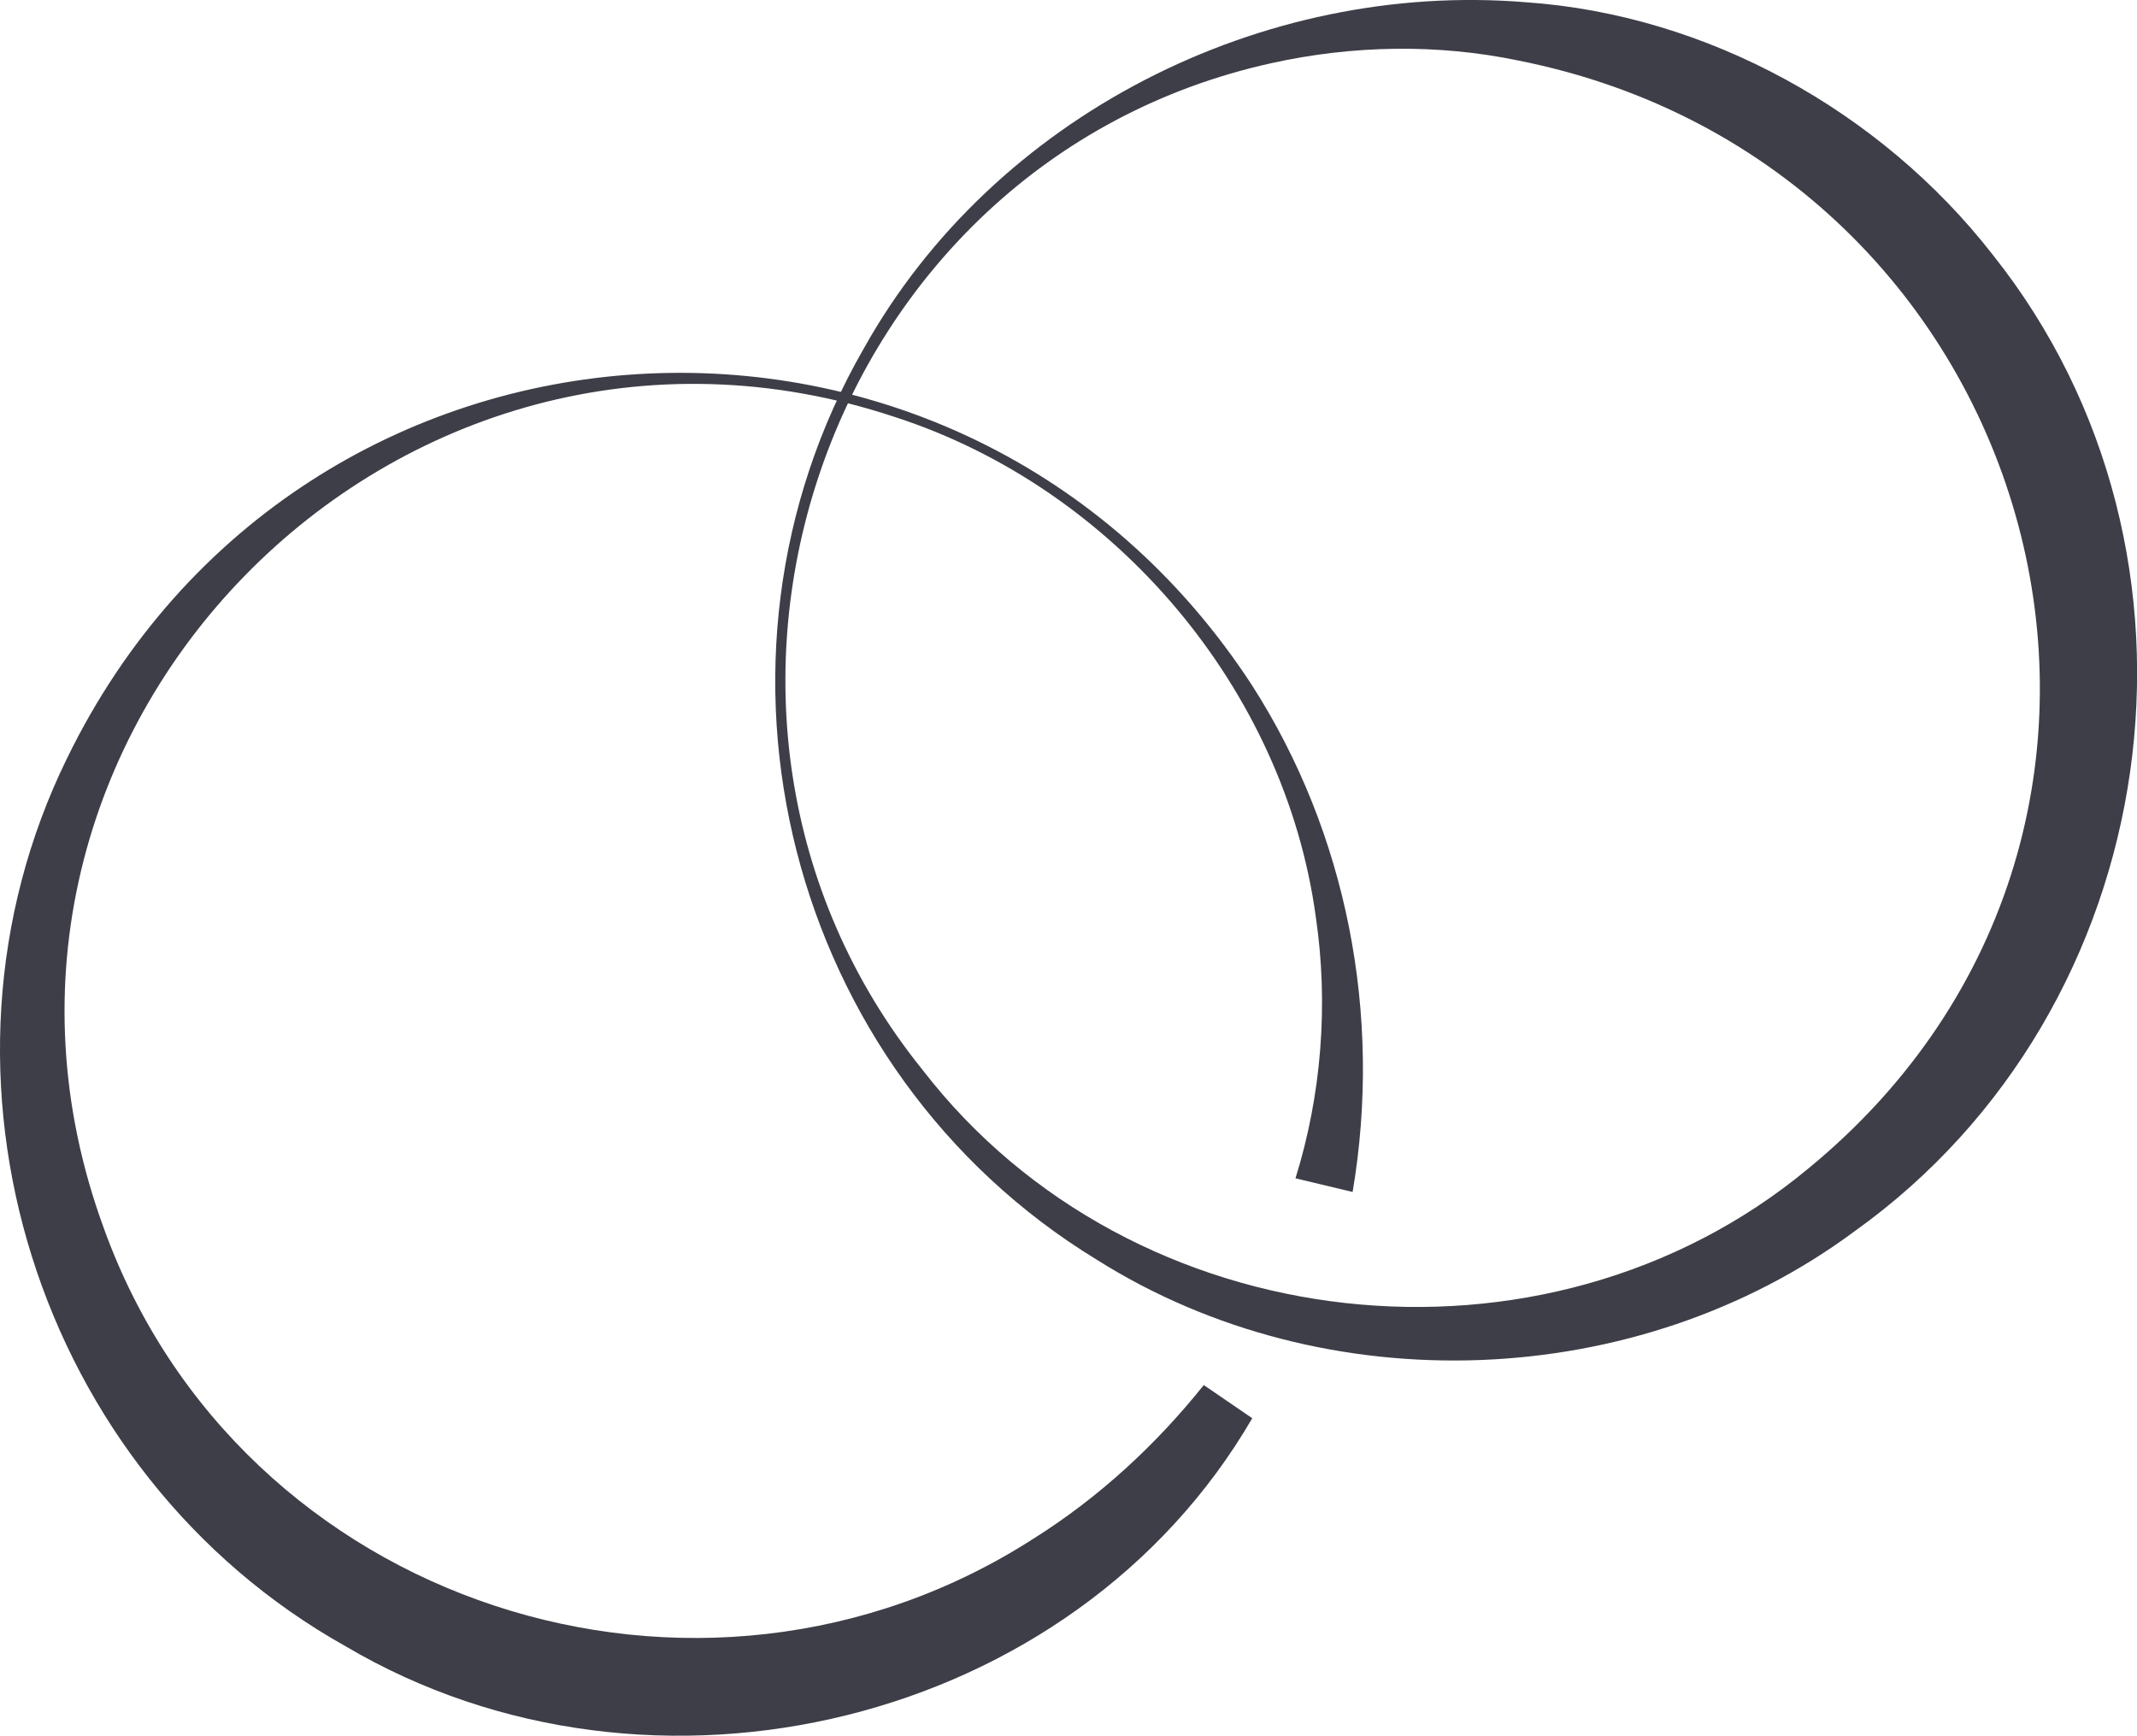
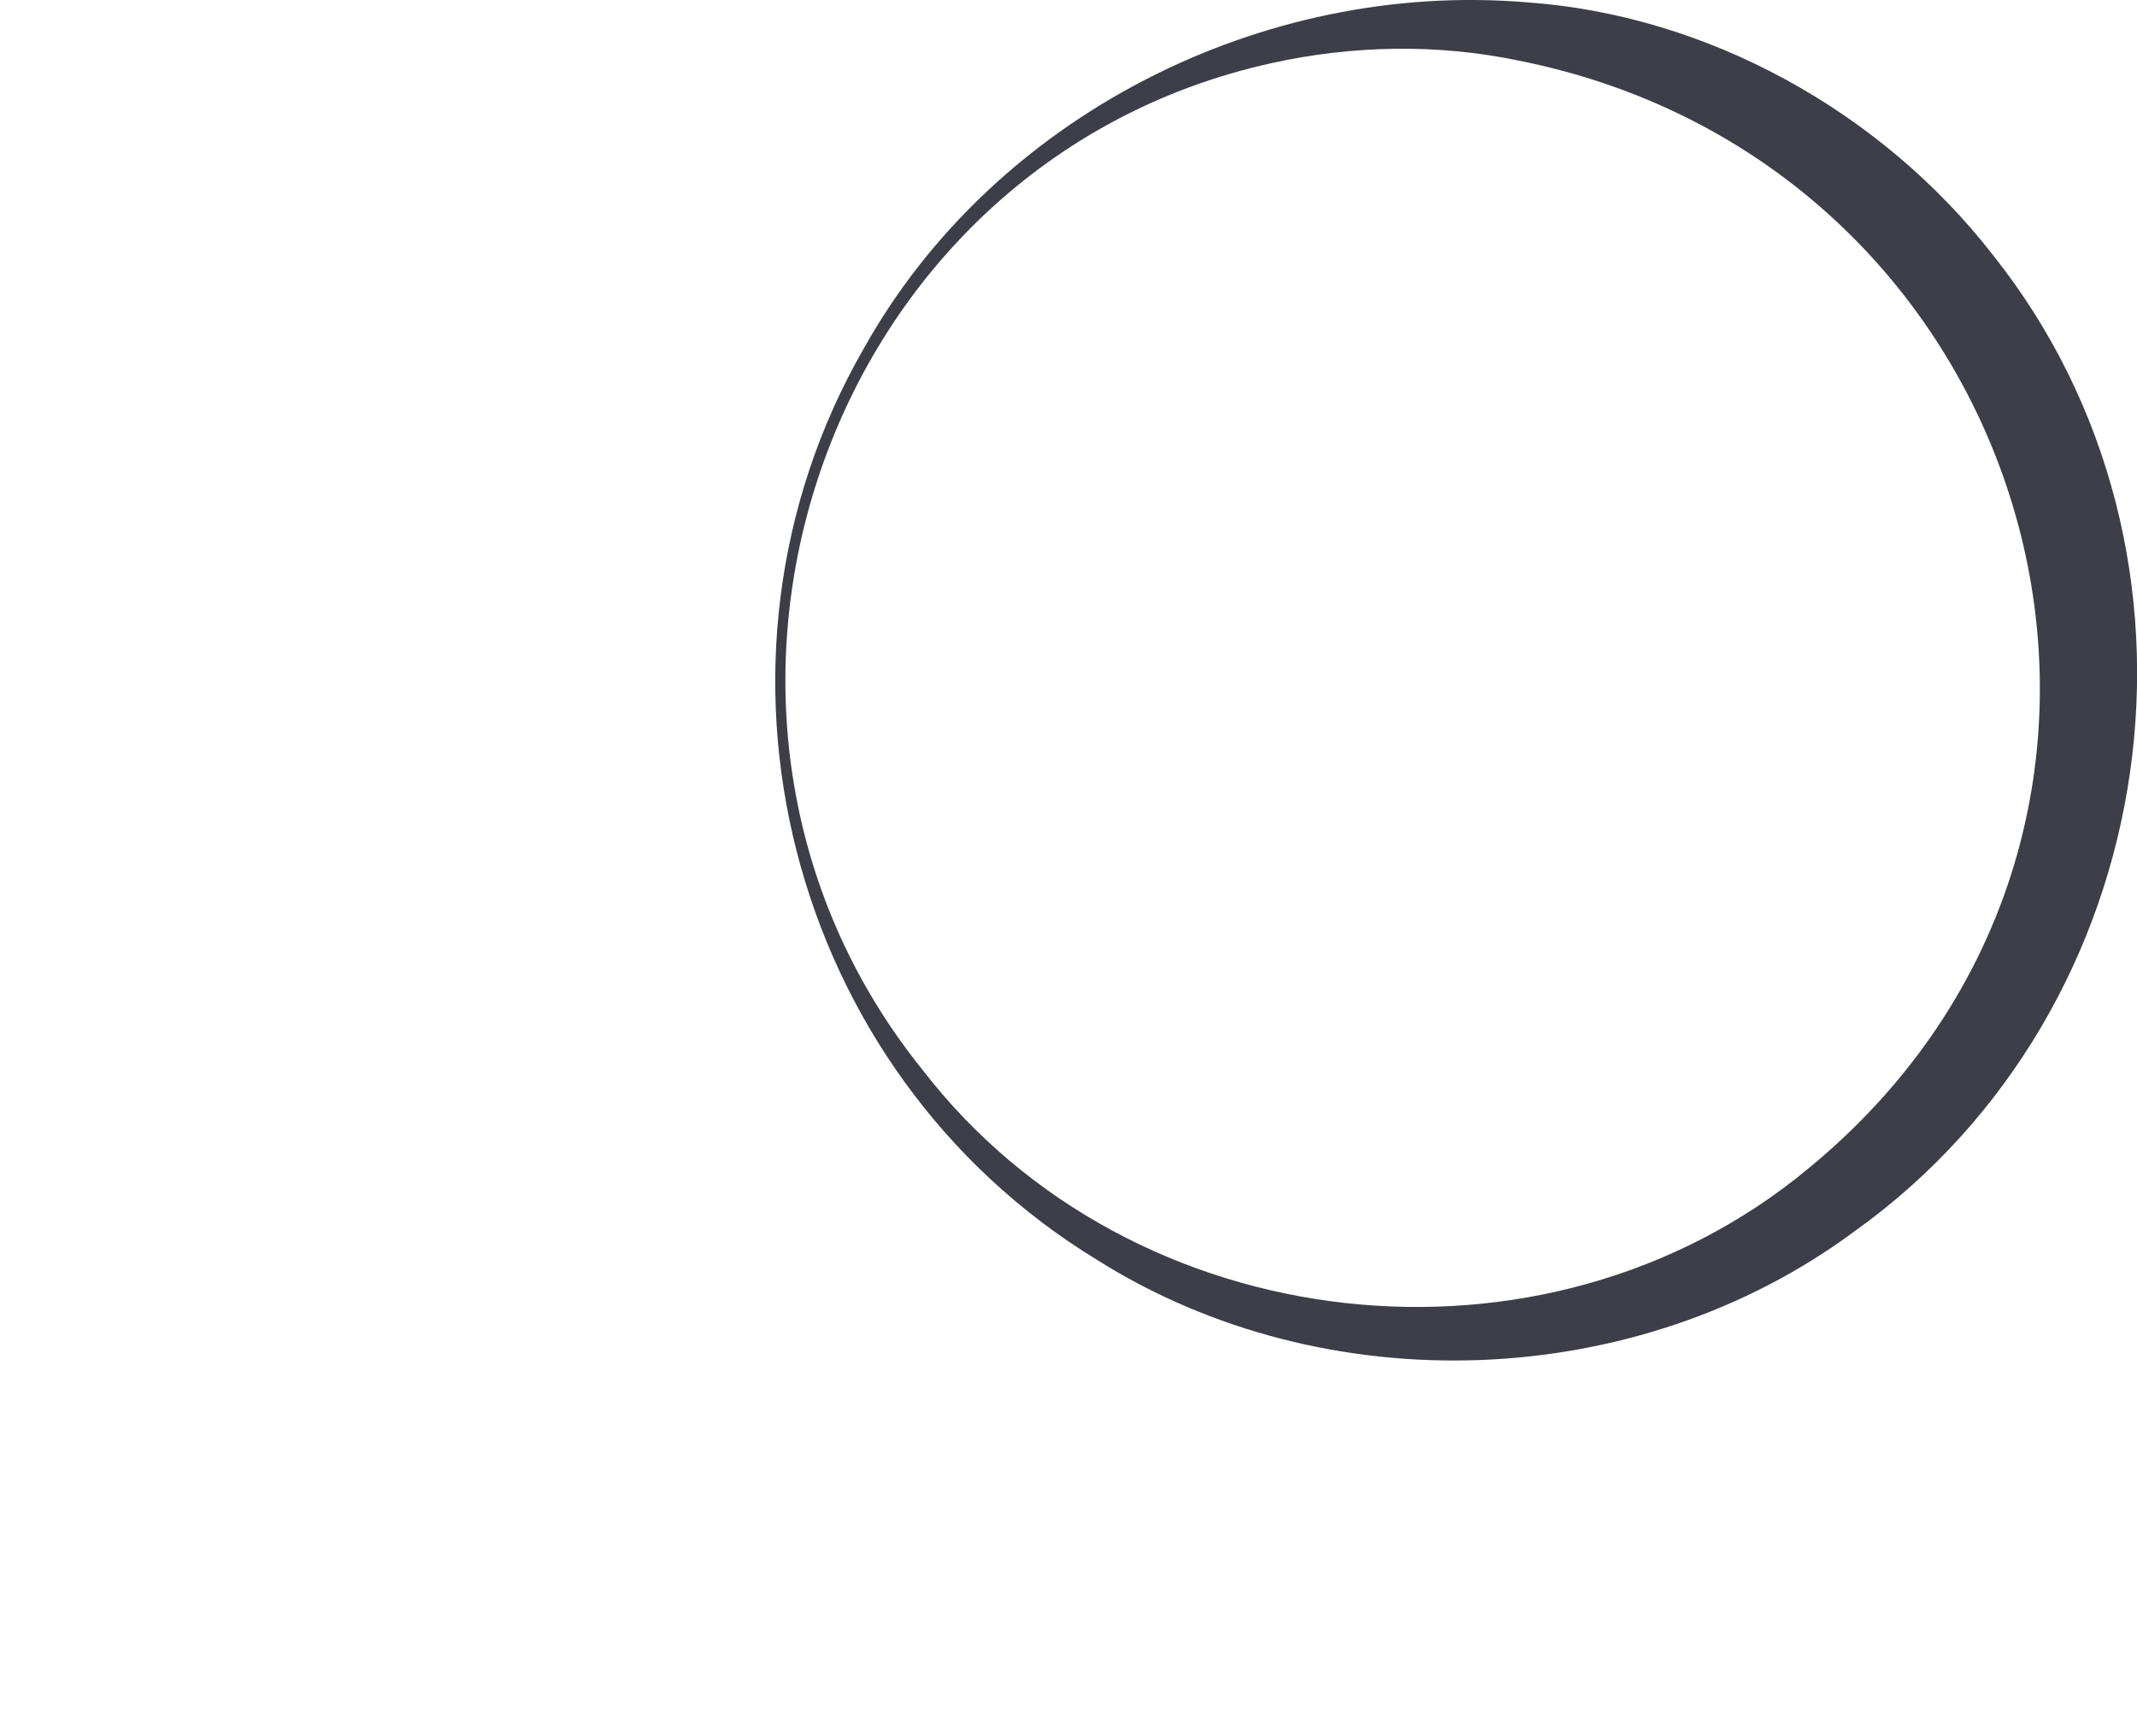
<svg xmlns="http://www.w3.org/2000/svg" id="_レイヤー_2" data-name="レイヤー 2" viewBox="0 0 218.8 177.73">
  <defs>
    <style>
      .cls-1 {
        fill: #3d3e47;
        stroke-width: 0px;
      }
    </style>
  </defs>
  <g id="_ロゴ" data-name="ロゴ">
    <g>
-       <path class="cls-1" d="M128.21,145.22c-18.28,31.45-61.51,41.84-92.8,23.36C3.73,150.86-9.1,110.2,6.87,77.63c23.97-49.19,91.56-53.2,121.34-7.43,9.67,15.09,13.35,33.7,10.28,51.85,0,0-5.85-1.4-5.85-1.4,2.65-8.49,3.4-17.77,2.09-26.7-3.16-23.41-20.6-43.94-43.04-51.23C40.54,25.68-7.86,75.4,10.63,125.76c13.91,38.62,60.99,53.87,95.29,31.72,6.55-4.13,12.39-9.48,17.33-15.66l4.97,3.4h0Z" />
      <path class="cls-1" d="M156.23.23c18.54,1.28,36.35,11.15,47.78,25.83,24.49,30.73,17.77,77.22-14.11,100-22.27,16.54-54.21,17.67-77.58,2.94-31.72-19.33-42.37-61.24-23.85-93.37C101.76,11.9,129.17-1.99,156.23.23c0,0-.81,5.96-.81,5.96-8.23-1.71-16.91-1.57-25.26.28-45.99,10.17-65.12,66.6-35.7,103.08,21.48,27.84,63.72,32.42,90.6,10.17,43.13-35.31,24.28-102.85-29.64-113.53,0,0,.81-5.97.81-5.97h0Z" />
    </g>
  </g>
</svg>